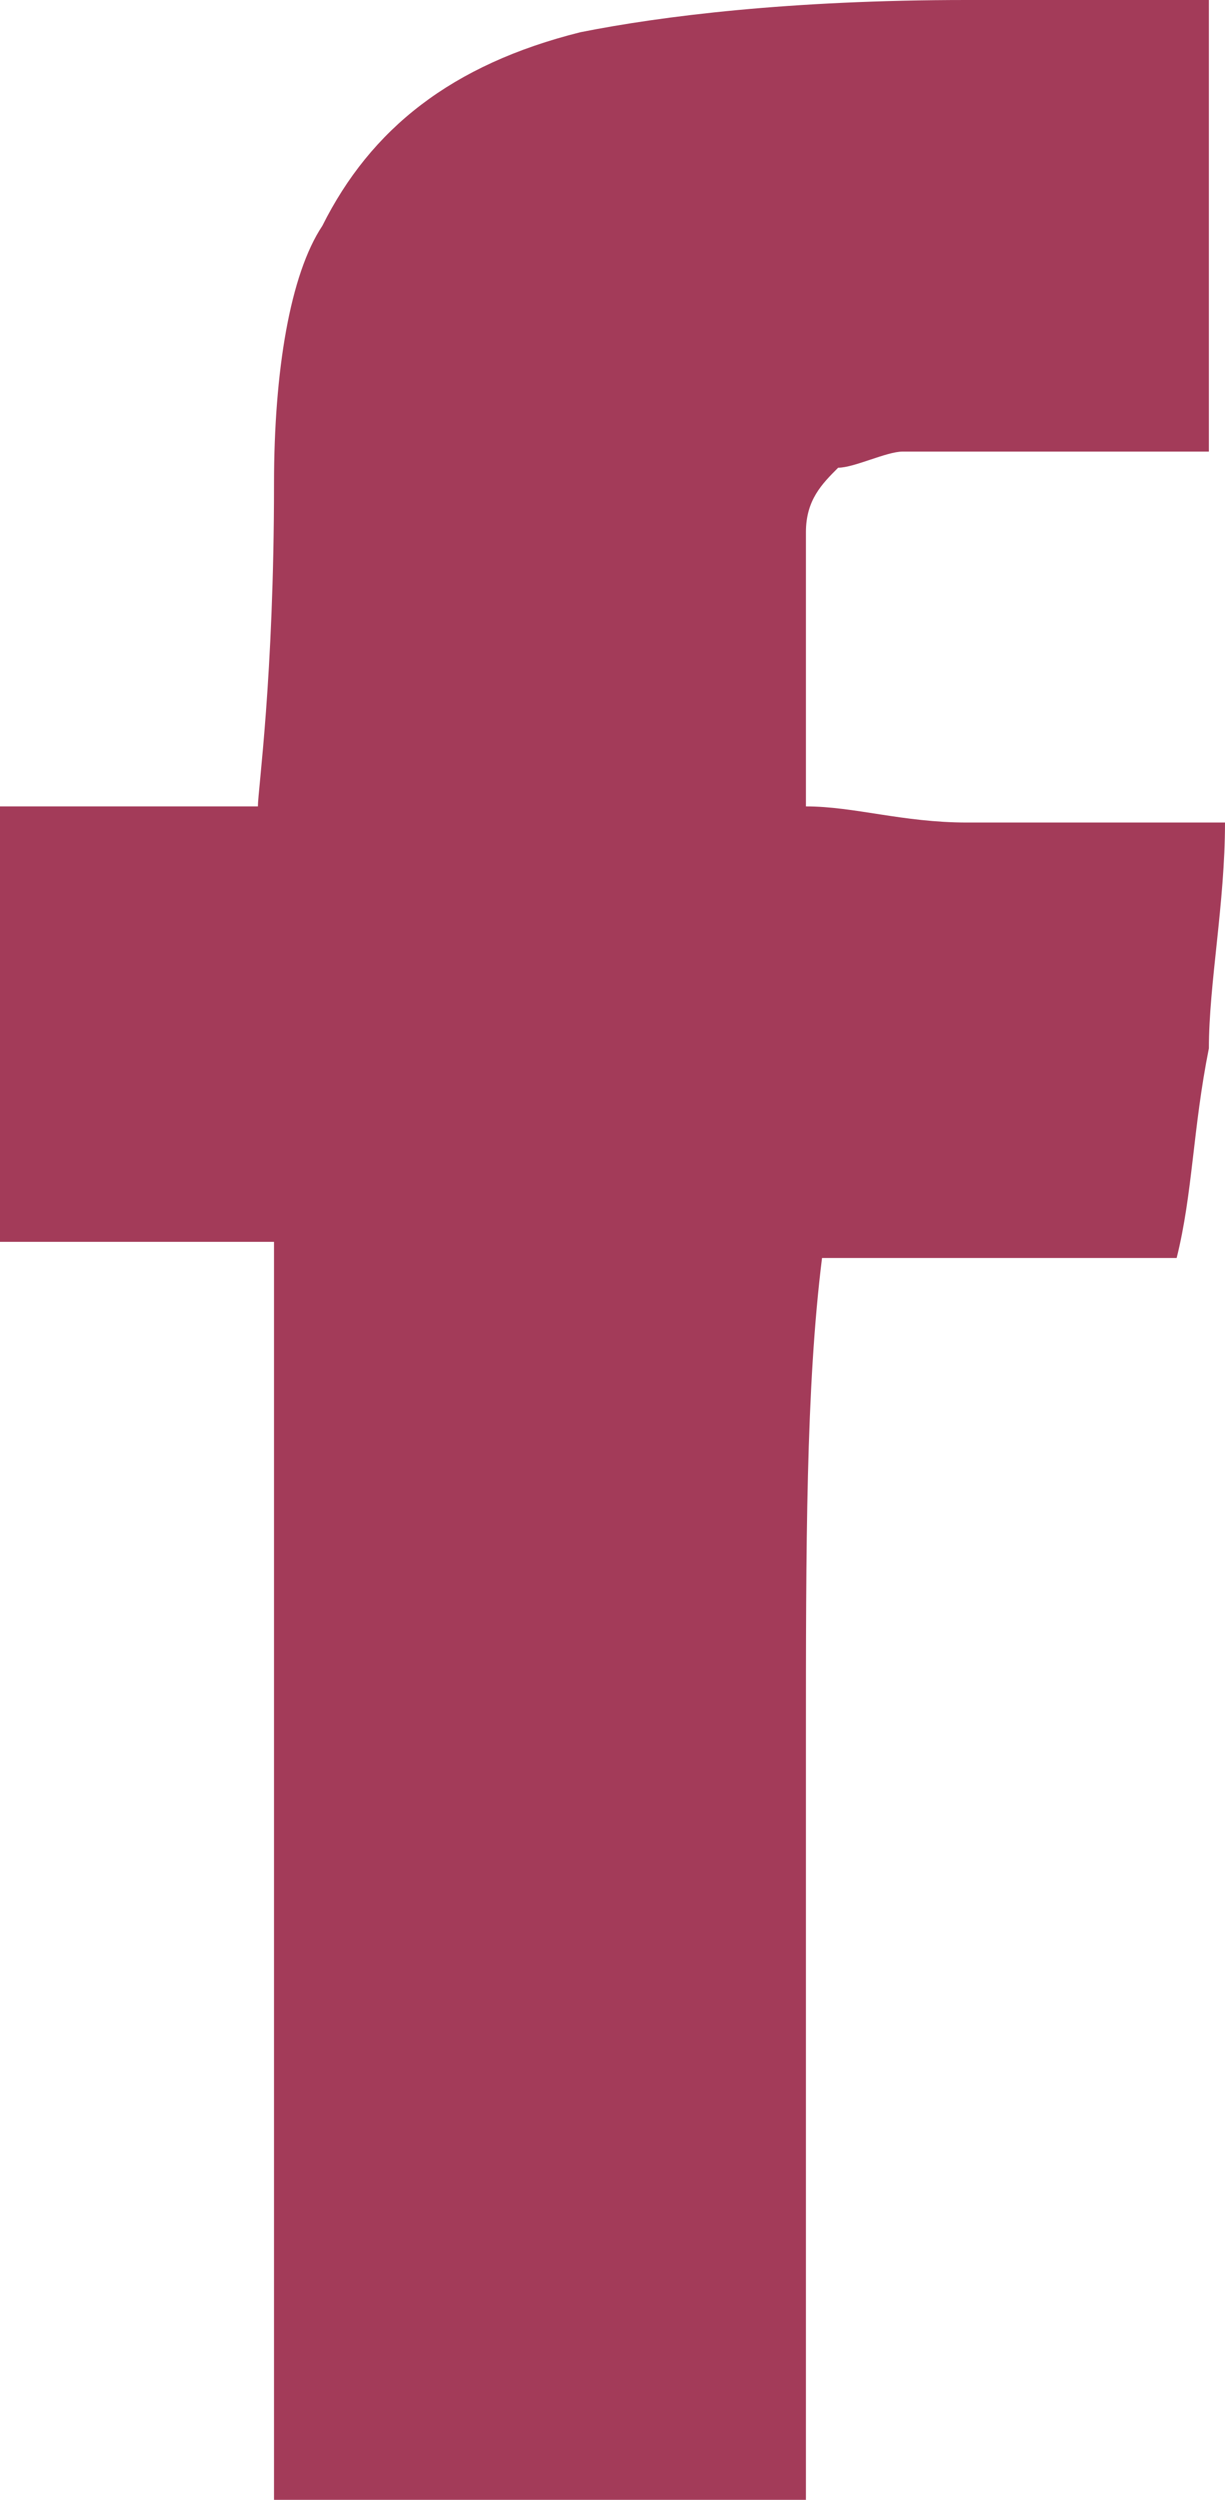
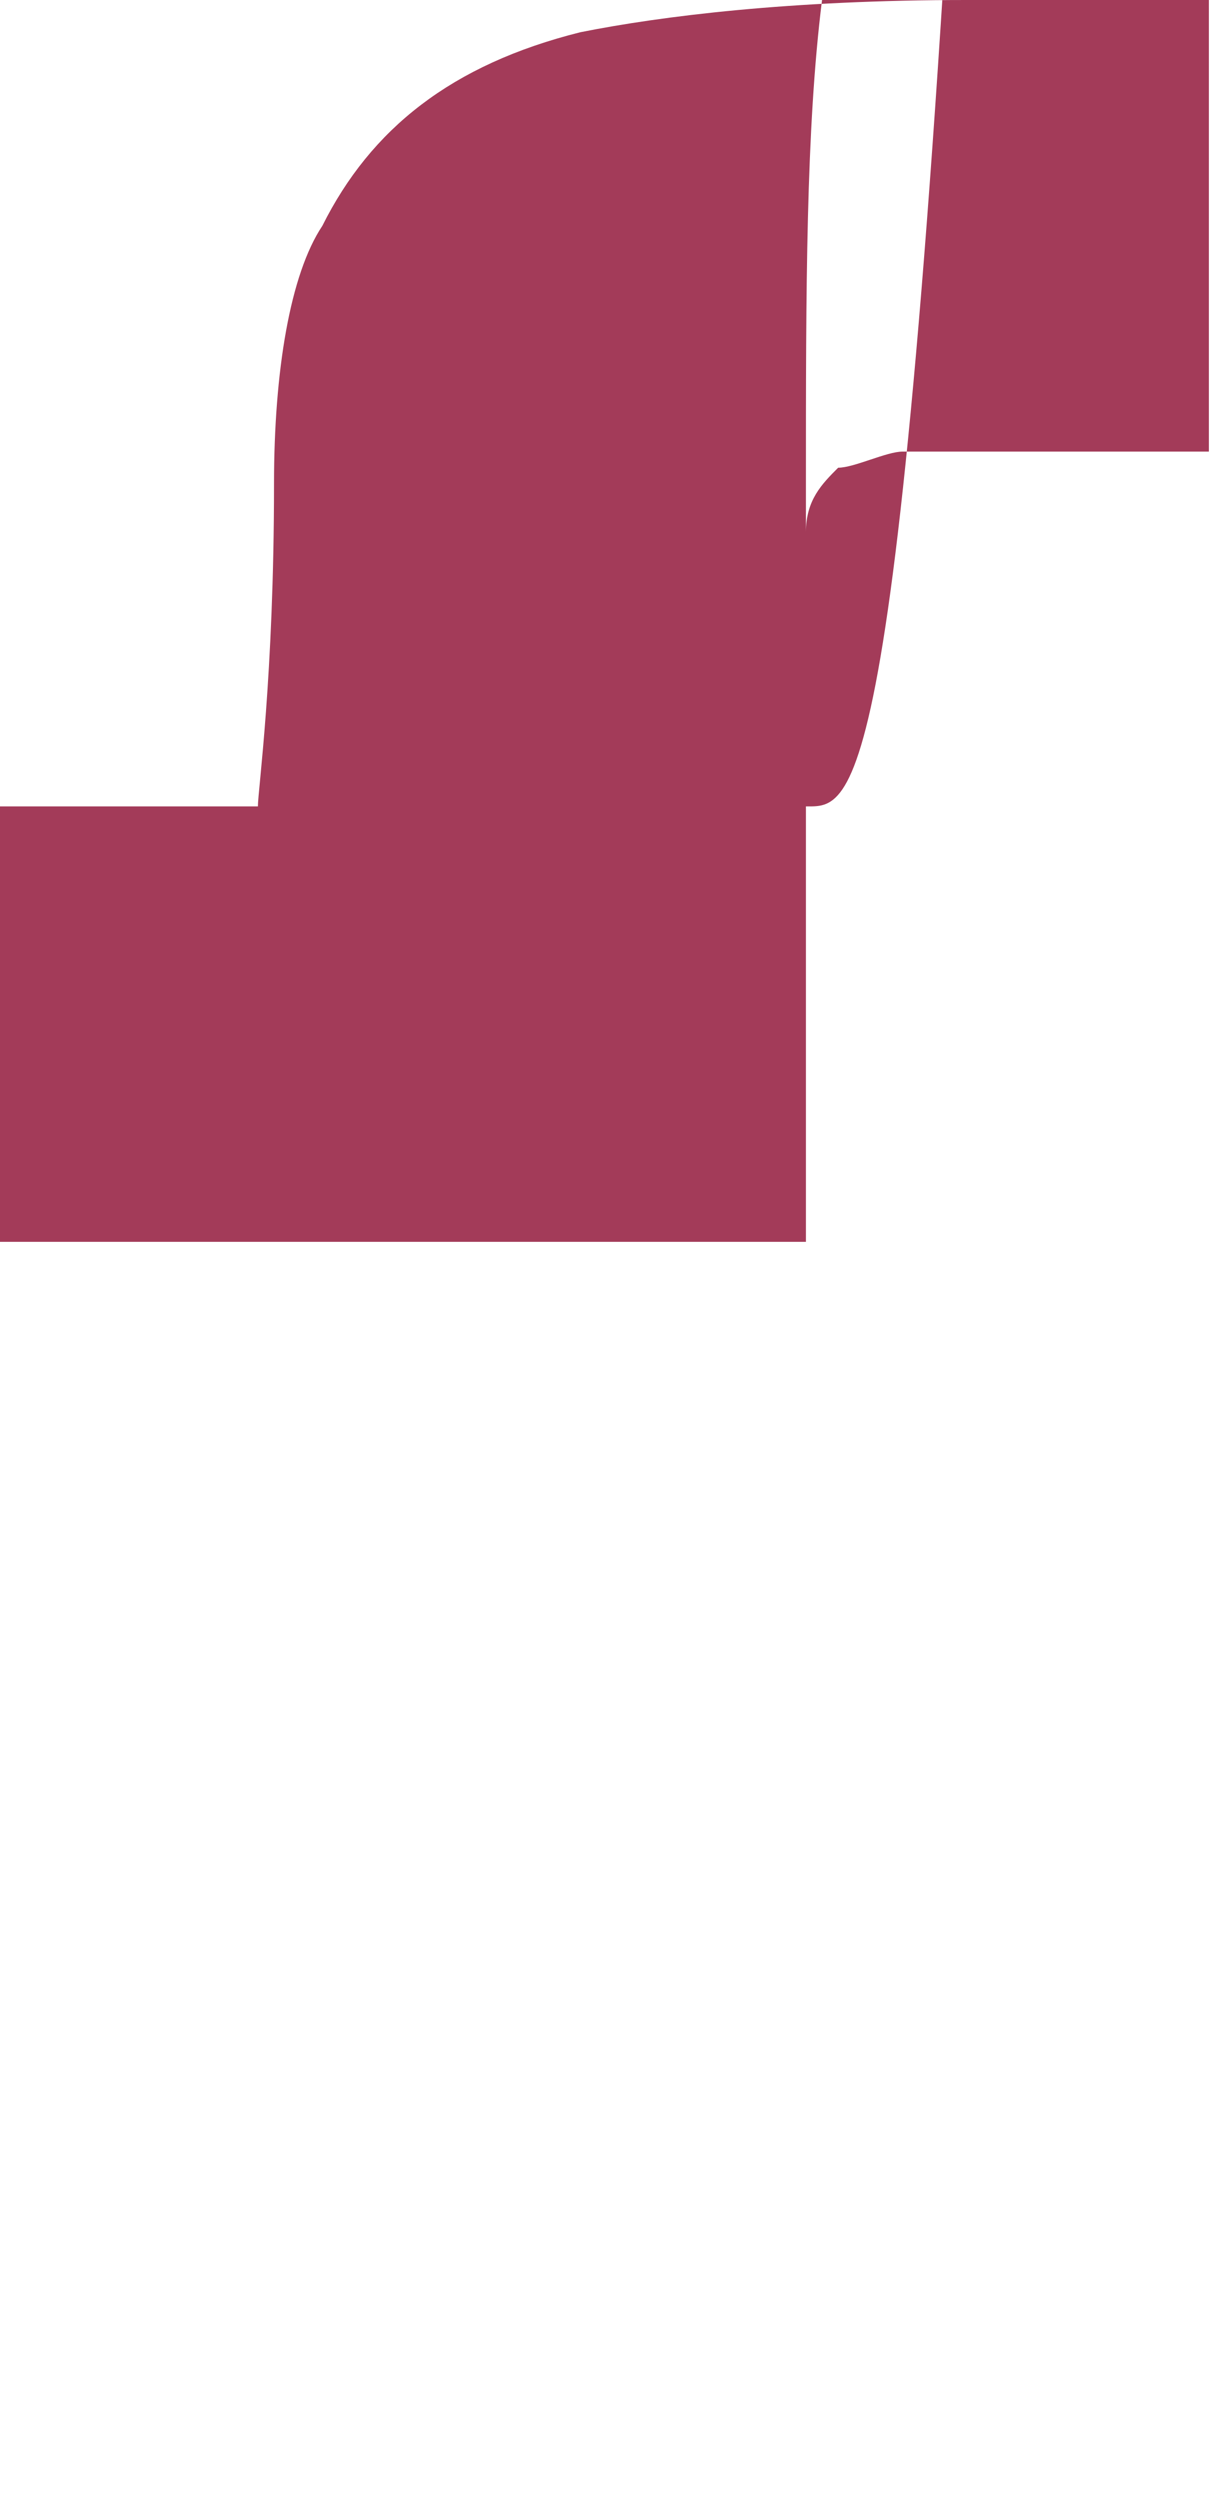
<svg xmlns="http://www.w3.org/2000/svg" version="1.1" id="Ebene_1" x="0px" y="0px" viewBox="0 0 7.6 15.5" enable-background="new 0 0 7.6 15.5" xml:space="preserve">
-   <path fill="#a33b59" d="M6.7,0H6C4.9,0,4.1,0.1,3.6,0.2C2.8,0.4,2.3,0.8,2,1.4C1.8,1.7,1.7,2.3,1.7,3c0,1.2-0.1,1.9-0.1,2H0v2.7h1.7  v7.8H5c0,0,0,0,0,0v-4.7c0-1.2,0-2.2,0.1-3l2.2,0c0.1-0.4,0.1-0.8,0.2-1.3c0-0.4,0.1-0.9,0.1-1.4c0,0,0,0,0,0h-1c-0.3,0-0.5,0-0.6,0  C5.6,5.1,5.3,5,5,5c0-0.1,0-0.2,0-0.3s0-0.3,0-0.5C5,4,5,3.9,5,3.8c0-0.2,0-0.3,0-0.5c0-0.2,0.1-0.3,0.2-0.4c0.1,0,0.3-0.1,0.4-0.1  c0.1,0,0.3,0,0.5,0c0.1,0,0.3,0,0.5,0h0.9c0,0,0,0,0,0V0L6.7,0z" />
+   <path fill="#a33b59" d="M6.7,0H6C4.9,0,4.1,0.1,3.6,0.2C2.8,0.4,2.3,0.8,2,1.4C1.8,1.7,1.7,2.3,1.7,3c0,1.2-0.1,1.9-0.1,2H0v2.7h1.7  H5c0,0,0,0,0,0v-4.7c0-1.2,0-2.2,0.1-3l2.2,0c0.1-0.4,0.1-0.8,0.2-1.3c0-0.4,0.1-0.9,0.1-1.4c0,0,0,0,0,0h-1c-0.3,0-0.5,0-0.6,0  C5.6,5.1,5.3,5,5,5c0-0.1,0-0.2,0-0.3s0-0.3,0-0.5C5,4,5,3.9,5,3.8c0-0.2,0-0.3,0-0.5c0-0.2,0.1-0.3,0.2-0.4c0.1,0,0.3-0.1,0.4-0.1  c0.1,0,0.3,0,0.5,0c0.1,0,0.3,0,0.5,0h0.9c0,0,0,0,0,0V0L6.7,0z" />
</svg>